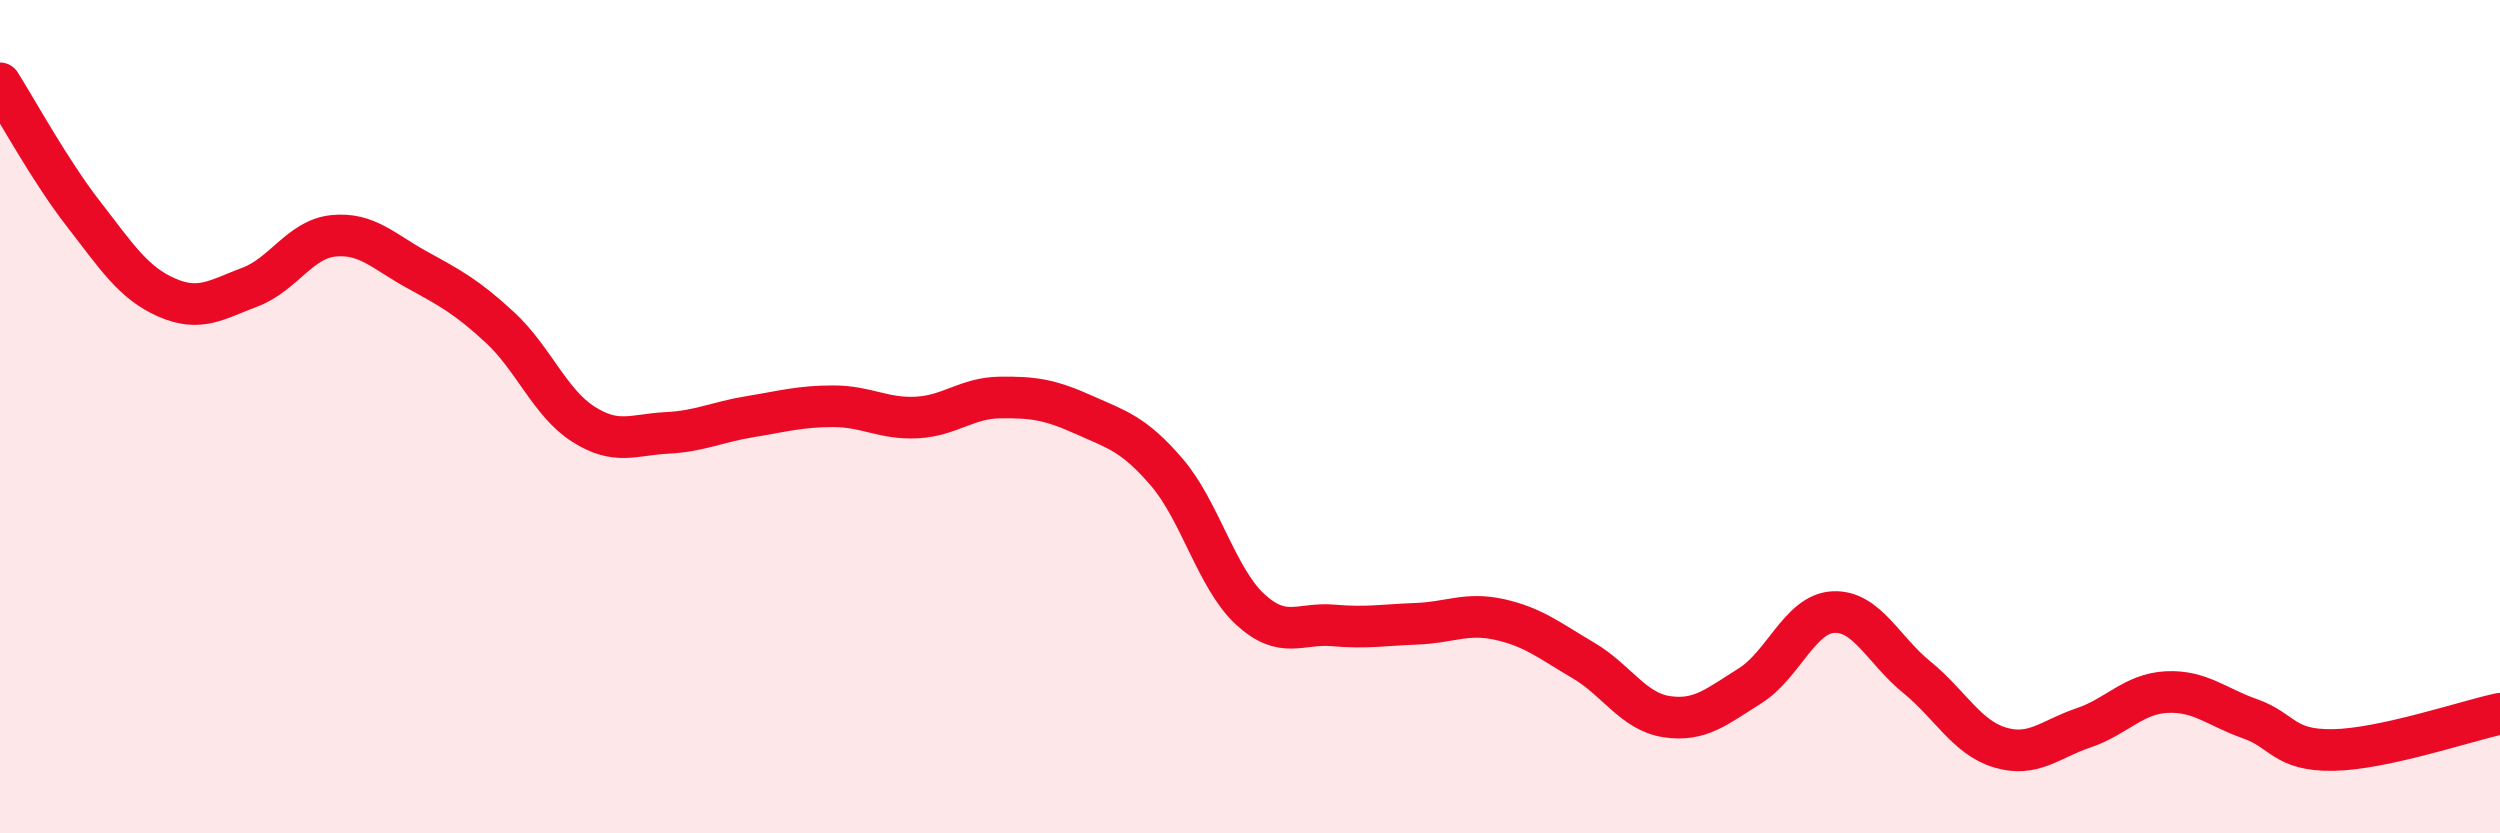
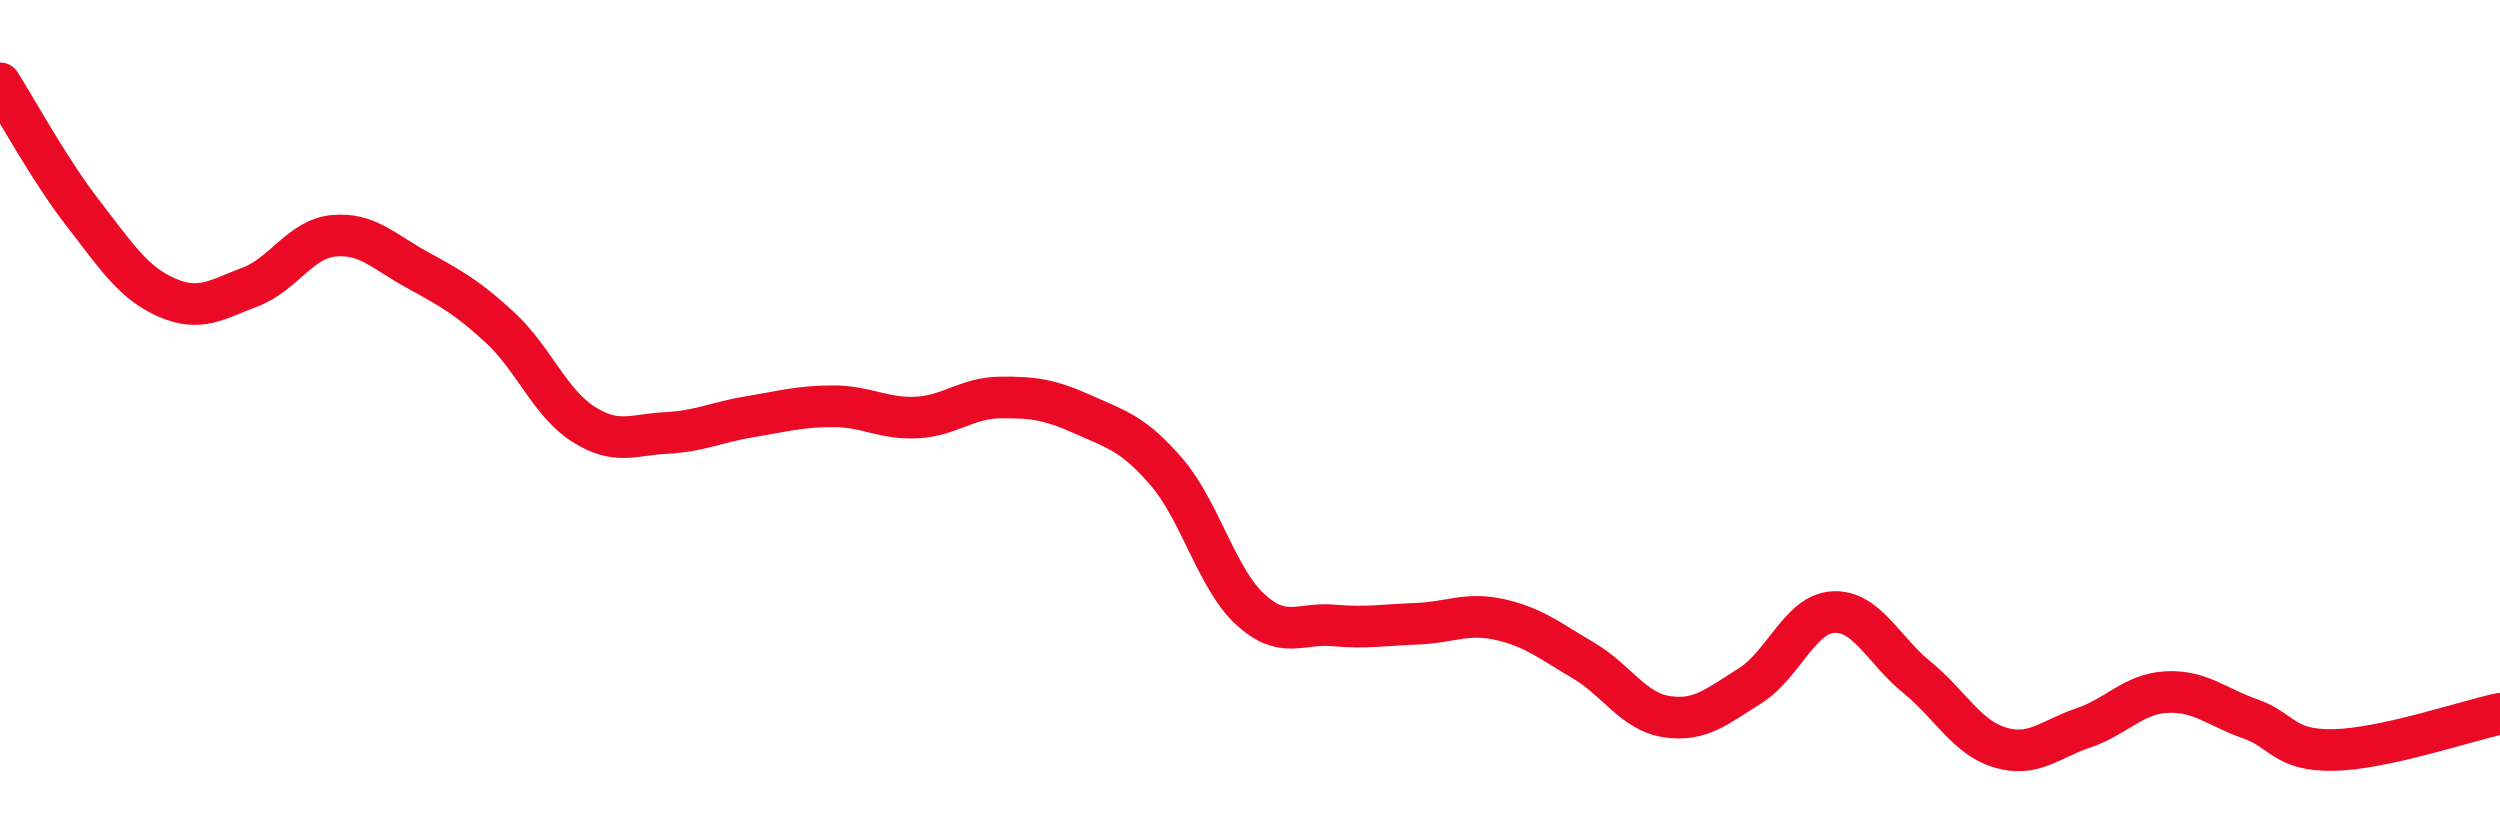
<svg xmlns="http://www.w3.org/2000/svg" width="60" height="20" viewBox="0 0 60 20">
-   <path d="M 0,2 C 0.4,2.63 1.2,4.1 2,5.13 C 2.8,6.16 3.2,6.79 4,7.14 C 4.8,7.49 5.2,7.19 6,6.89 C 6.8,6.59 7.2,5.74 8,5.66 C 8.8,5.58 9.2,6.03 10,6.47 C 10.8,6.91 11.2,7.12 12,7.86 C 12.8,8.6 13.2,9.67 14,10.18 C 14.8,10.69 15.2,10.43 16,10.39 C 16.8,10.35 17.2,10.13 18,10 C 18.8,9.87 19.2,9.75 20,9.75 C 20.8,9.75 21.2,10.06 22,10.02 C 22.8,9.98 23.2,9.55 24,9.54 C 24.8,9.53 25.2,9.59 26,9.95 C 26.8,10.31 27.2,10.4 28,11.33 C 28.8,12.26 29.2,13.88 30,14.62 C 30.8,15.36 31.2,14.94 32,15.01 C 32.8,15.08 33.2,15 34,14.97 C 34.8,14.94 35.2,14.69 36,14.87 C 36.8,15.05 37.2,15.38 38,15.85 C 38.8,16.32 39.2,17.08 40,17.2 C 40.8,17.32 41.2,16.96 42,16.46 C 42.8,15.96 43.2,14.73 44,14.69 C 44.8,14.65 45.2,15.6 46,16.25 C 46.8,16.9 47.2,17.7 48,17.94 C 48.8,18.18 49.2,17.74 50,17.47 C 50.8,17.2 51.2,16.65 52,16.61 C 52.8,16.57 53.2,16.97 54,17.25 C 54.8,17.53 54.8,18.02 56,18 C 57.2,17.98 59.2,17.3 60,17.13L60 20L0 20Z" fill="#EB0A25" opacity="0.1" stroke-linecap="round" stroke-linejoin="round" />
  <path d="M 0,2 C 0.4,2.63 1.2,4.1 2,5.13 C 2.8,6.16 3.2,6.79 4,7.14 C 4.8,7.49 5.2,7.19 6,6.89 C 6.8,6.59 7.2,5.74 8,5.66 C 8.8,5.58 9.2,6.03 10,6.47 C 10.8,6.91 11.2,7.12 12,7.86 C 12.8,8.6 13.2,9.67 14,10.18 C 14.8,10.69 15.2,10.43 16,10.39 C 16.8,10.35 17.2,10.13 18,10 C 18.8,9.87 19.2,9.75 20,9.75 C 20.8,9.75 21.2,10.06 22,10.02 C 22.8,9.98 23.2,9.55 24,9.54 C 24.8,9.53 25.2,9.59 26,9.95 C 26.8,10.31 27.2,10.4 28,11.33 C 28.8,12.26 29.2,13.88 30,14.62 C 30.8,15.36 31.2,14.94 32,15.01 C 32.8,15.08 33.2,15 34,14.97 C 34.8,14.94 35.2,14.69 36,14.87 C 36.8,15.05 37.2,15.38 38,15.85 C 38.8,16.32 39.2,17.08 40,17.2 C 40.8,17.32 41.2,16.96 42,16.46 C 42.8,15.96 43.2,14.73 44,14.69 C 44.8,14.65 45.2,15.6 46,16.25 C 46.8,16.9 47.2,17.7 48,17.94 C 48.8,18.18 49.2,17.74 50,17.47 C 50.8,17.2 51.2,16.65 52,16.61 C 52.8,16.57 53.2,16.97 54,17.25 C 54.8,17.53 54.8,18.02 56,18 C 57.2,17.98 59.2,17.3 60,17.13" stroke="#EB0A25" stroke-width="1" fill="none" stroke-linecap="round" stroke-linejoin="round" />
</svg>